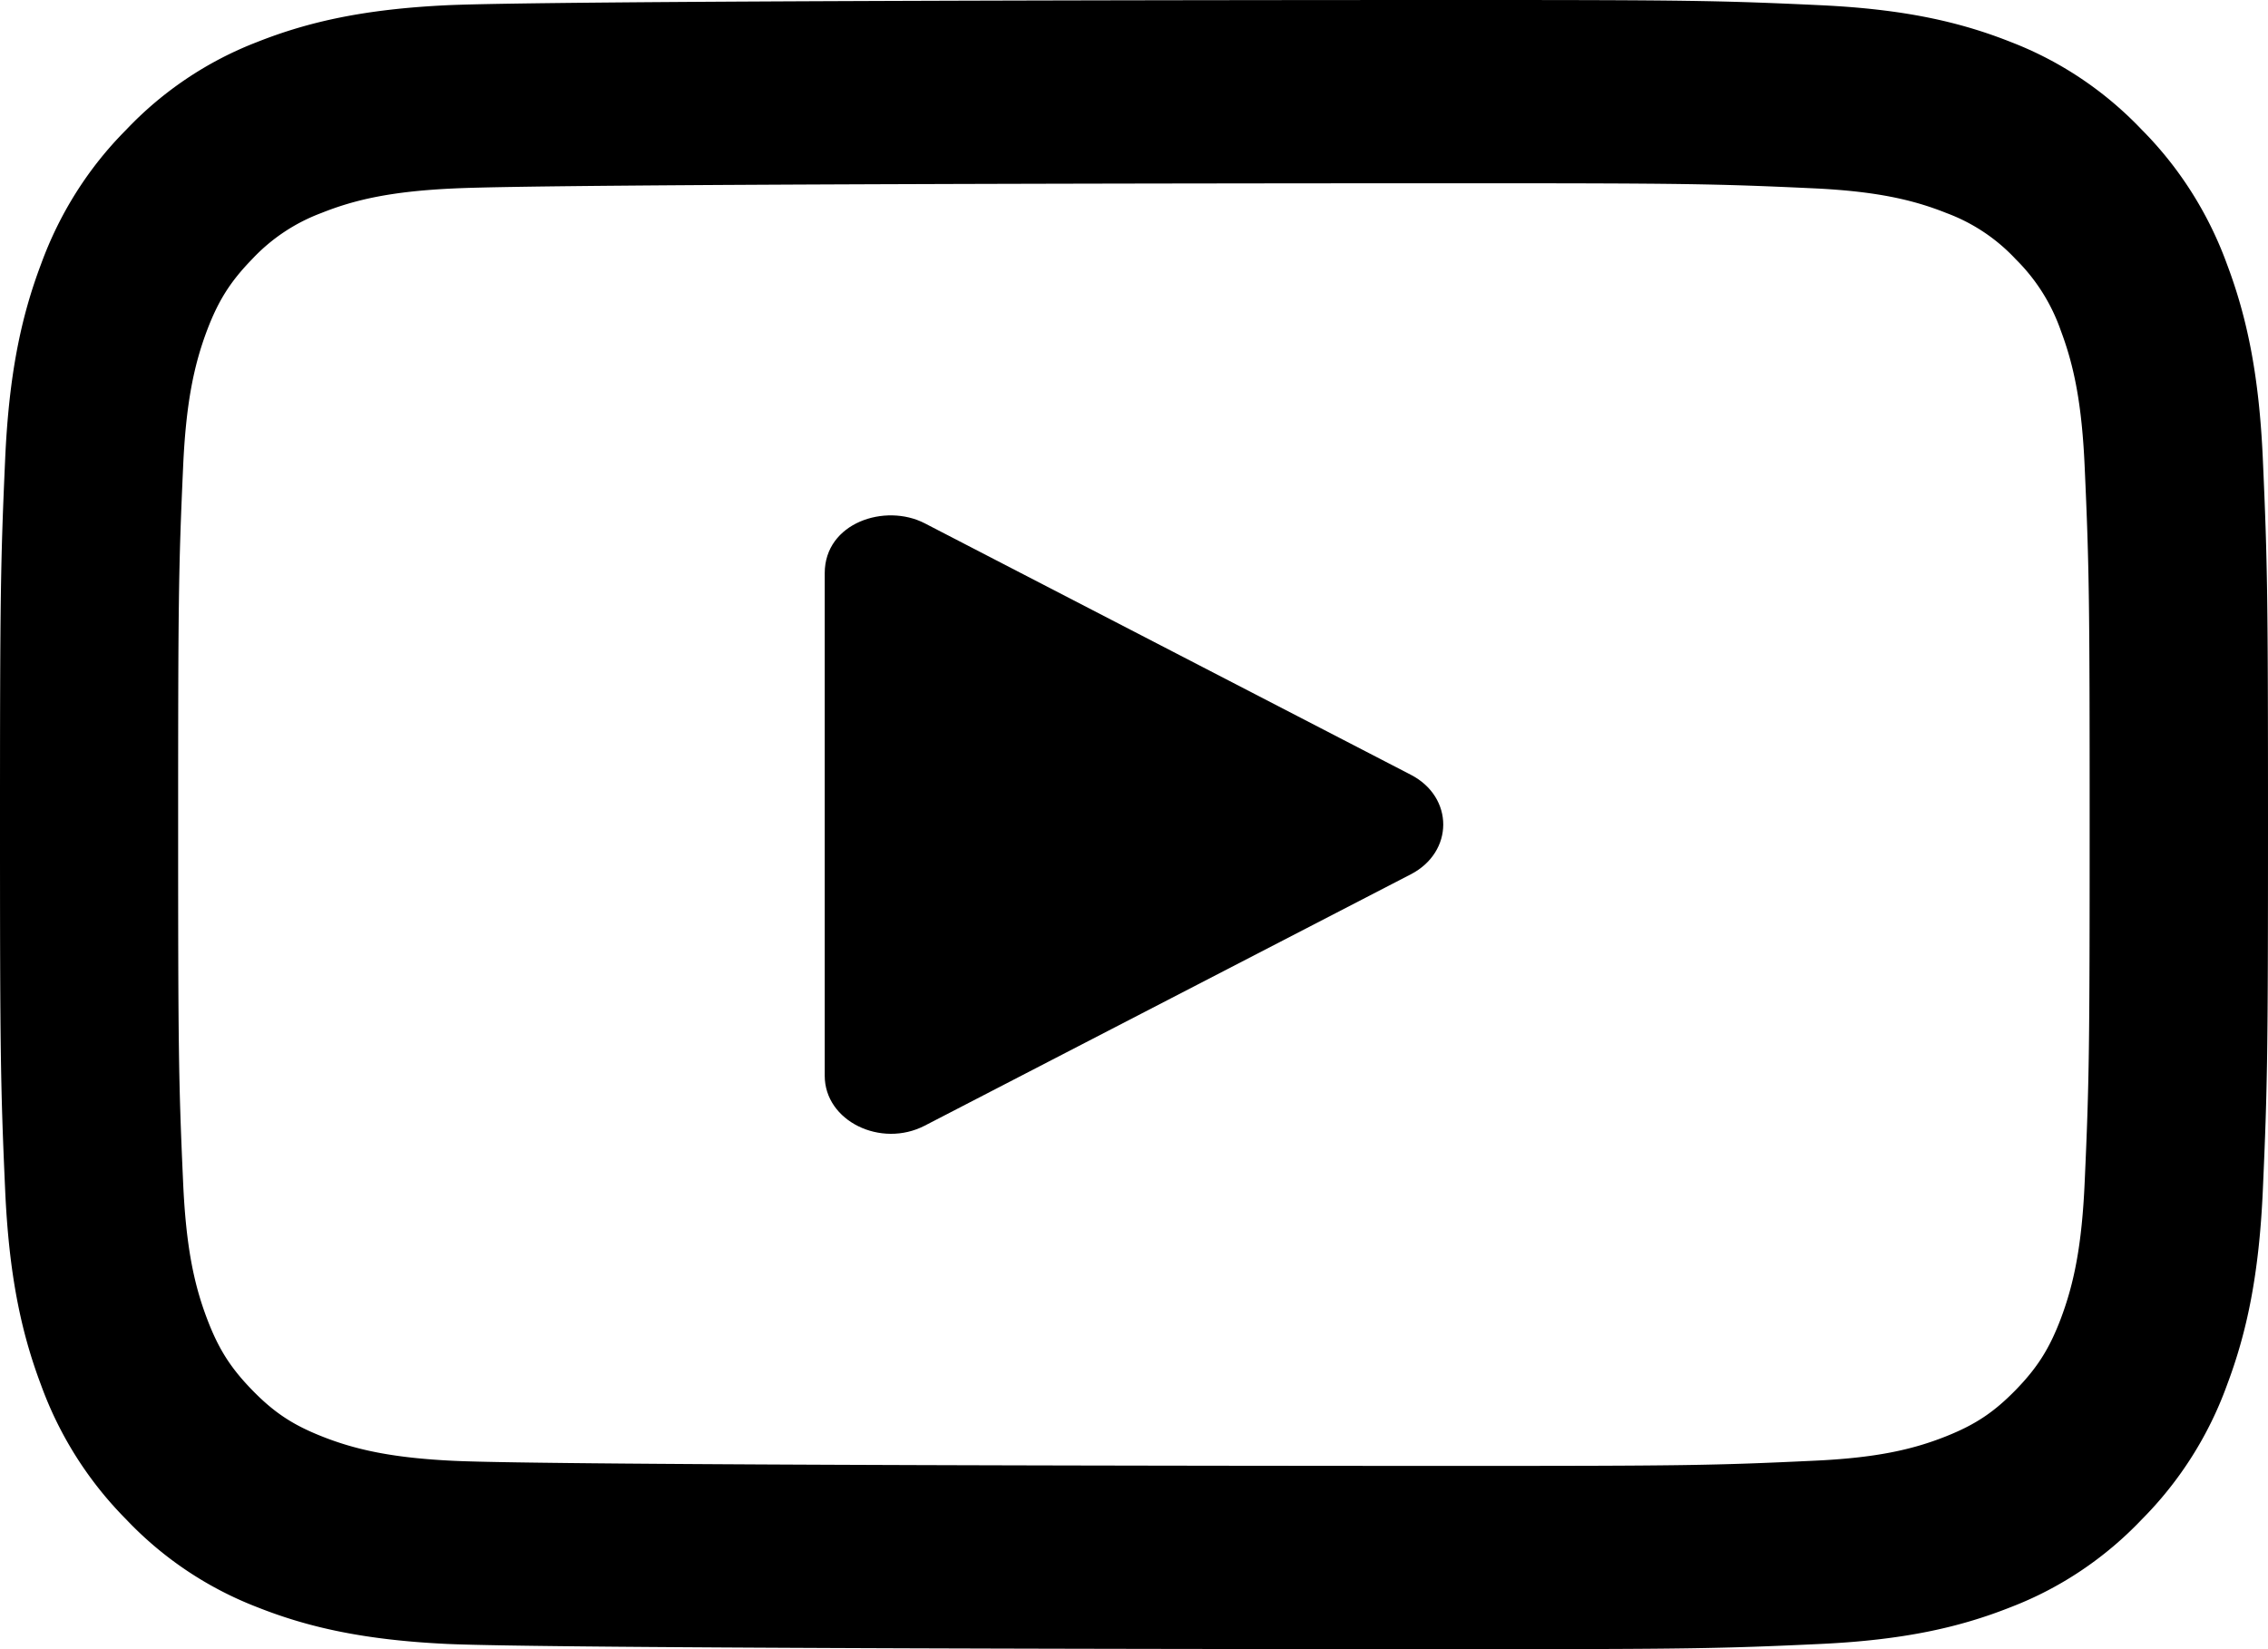
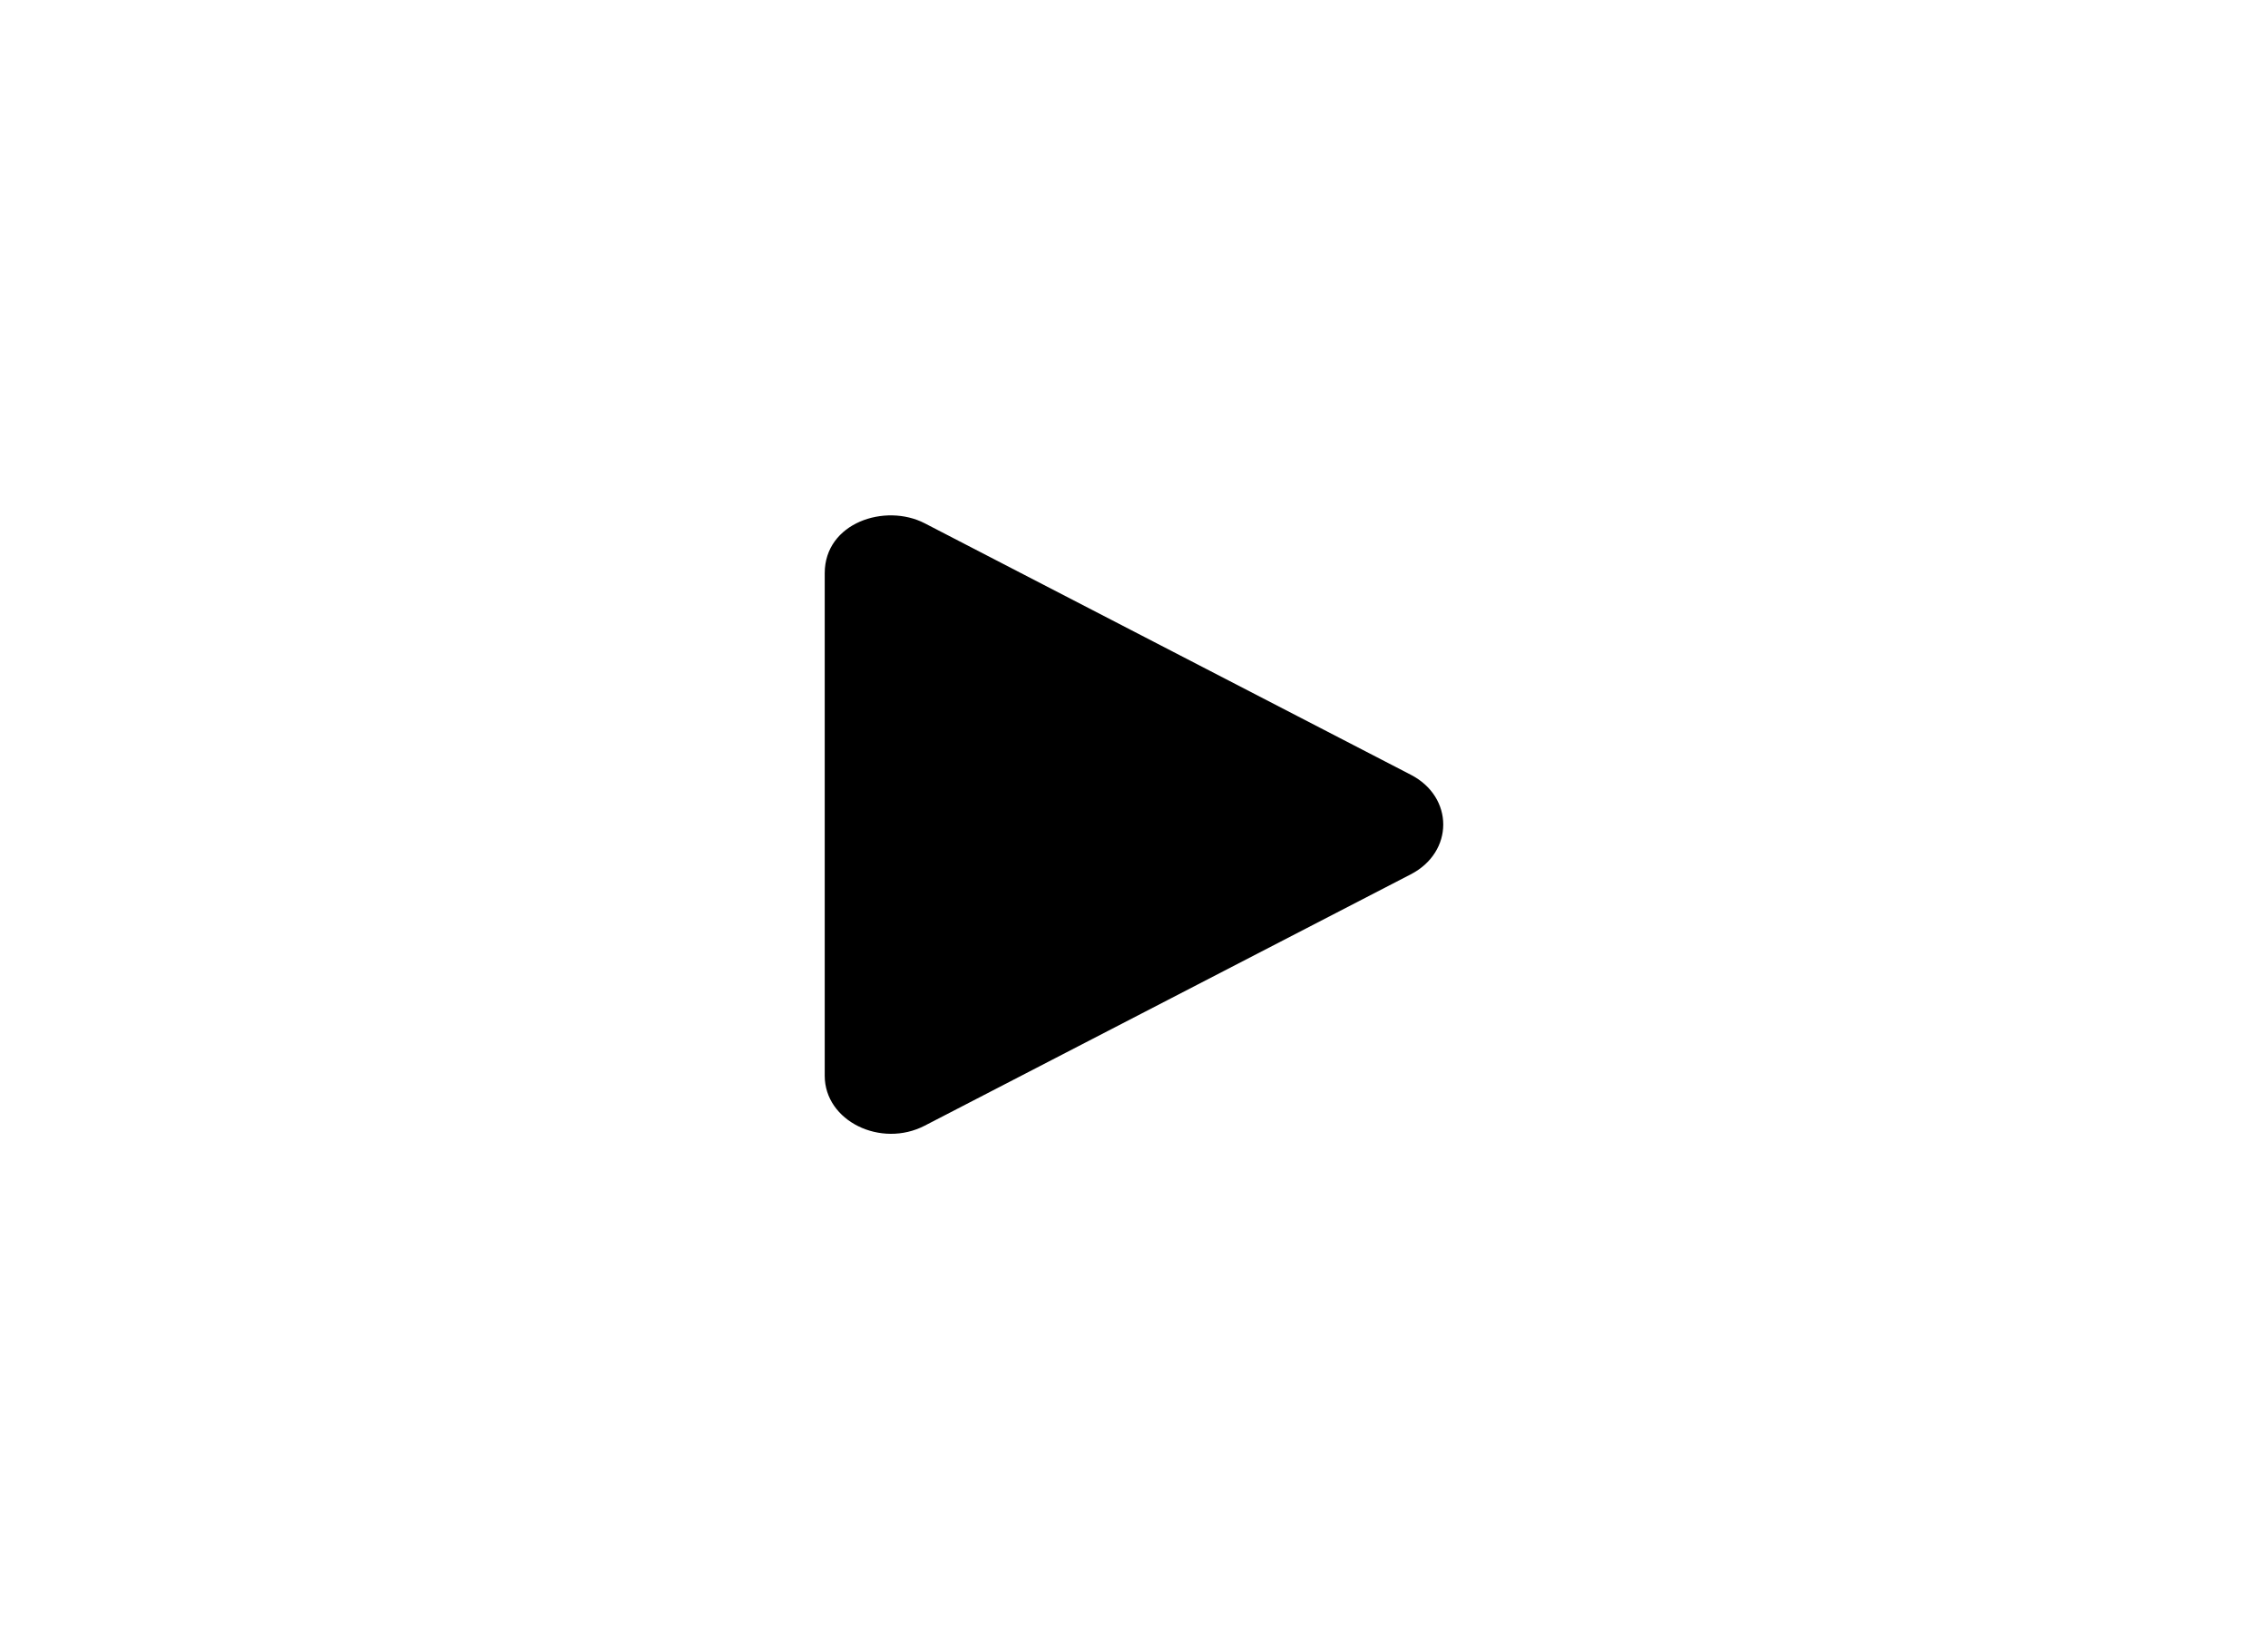
<svg xmlns="http://www.w3.org/2000/svg" width="22" height="16" viewBox="0 0 22 16" fill="none">
-   <path d="M17.669.051c.79.038 1.335.157 1.84.358.477.184.91.474 1.267.85.365.367.647.812.826 1.304.196.519.312 1.08.348 1.892C21.995 5.46 22 5.816 22 8s-.005 2.539-.05 3.545c-.036.812-.152 1.374-.348 1.893a3.57 3.57 0 01-.826 1.303c-.357.376-.79.666-1.268.85-.505.201-1.05.32-1.84.358-.978.046-1.322.051-3.447.051-2.124 0-8.911-.005-9.89-.051-.79-.038-1.335-.157-1.84-.358a3.467 3.467 0 01-1.267-.85 3.585 3.585 0 01-.826-1.304c-.196-.519-.312-1.08-.348-1.892C.005 10.54 0 10.185 0 8c0-2.185.005-2.54.05-3.545.036-.812.152-1.374.348-1.892.179-.492.46-.937.826-1.304.356-.376.79-.666 1.267-.85.506-.201 1.05-.32 1.84-.358C5.31.005 12.097 0 14.221 0c2.125 0 2.47.005 3.448.051zM14.22 1.778c-2.1 0-8.864.005-9.811.05-.601.027-.962.106-1.293.239a1.766 1.766 0 00-.671.448c-.21.216-.327.401-.437.691-.128.34-.205.711-.232 1.33-.044.973-.048 1.304-.048 3.464s.004 2.49.048 3.465c.027.618.103.988.232 1.328.11.291.227.476.437.692.21.216.39.336.671.448.33.132.692.212 1.293.24.947.044 7.712.049 9.811.049 2.1 0 2.421-.005 3.37-.05.6-.027.96-.106 1.292-.239.282-.113.461-.233.671-.448.21-.216.327-.401.437-.691.128-.34.205-.711.232-1.33.044-.974.048-1.305.048-3.464 0-2.16-.004-2.49-.048-3.465-.027-.618-.104-.988-.232-1.328a1.81 1.81 0 00-.437-.692 1.751 1.751 0 00-.672-.448c-.33-.132-.692-.212-1.292-.24-.948-.044-1.268-.049-3.369-.049z" fill="#000" />
  <path d="M13.684 7.516L8.97 5.077c-.383-.198-.97-.006-.97.484v4.876c0 .44.545.704.97.484l4.714-2.438c.42-.216.422-.75 0-.967z" fill="#000" />
</svg>